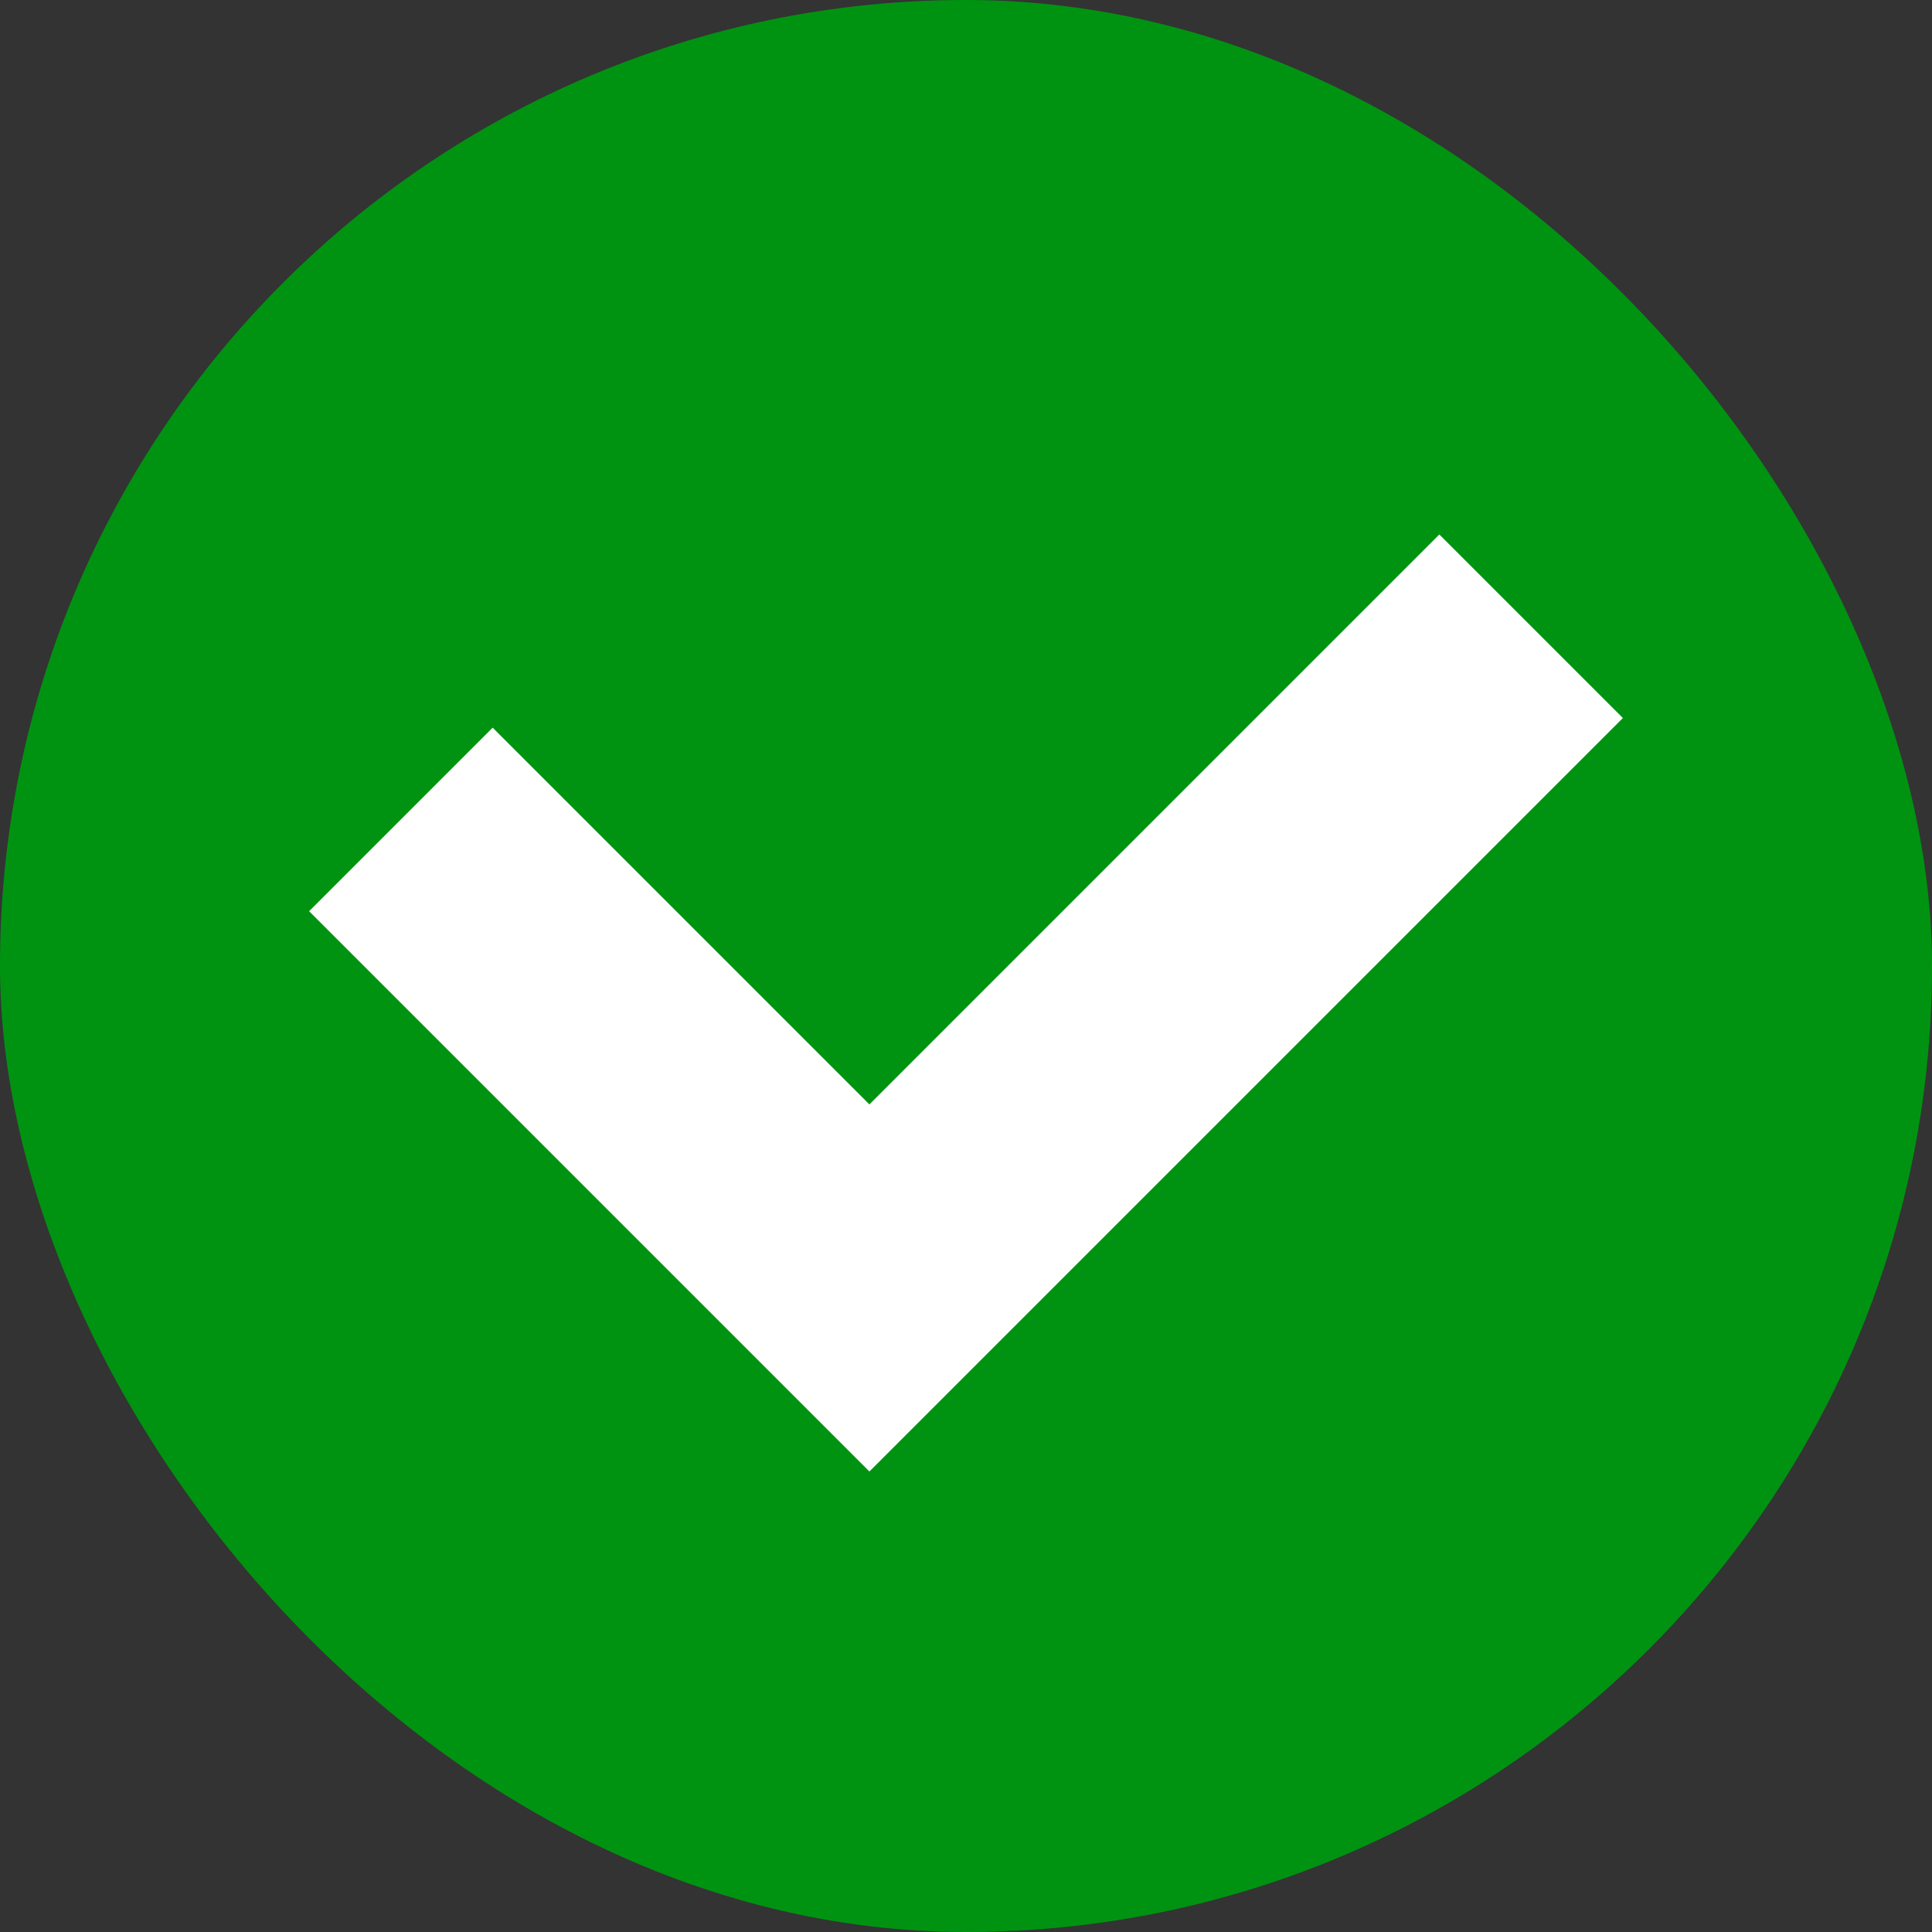
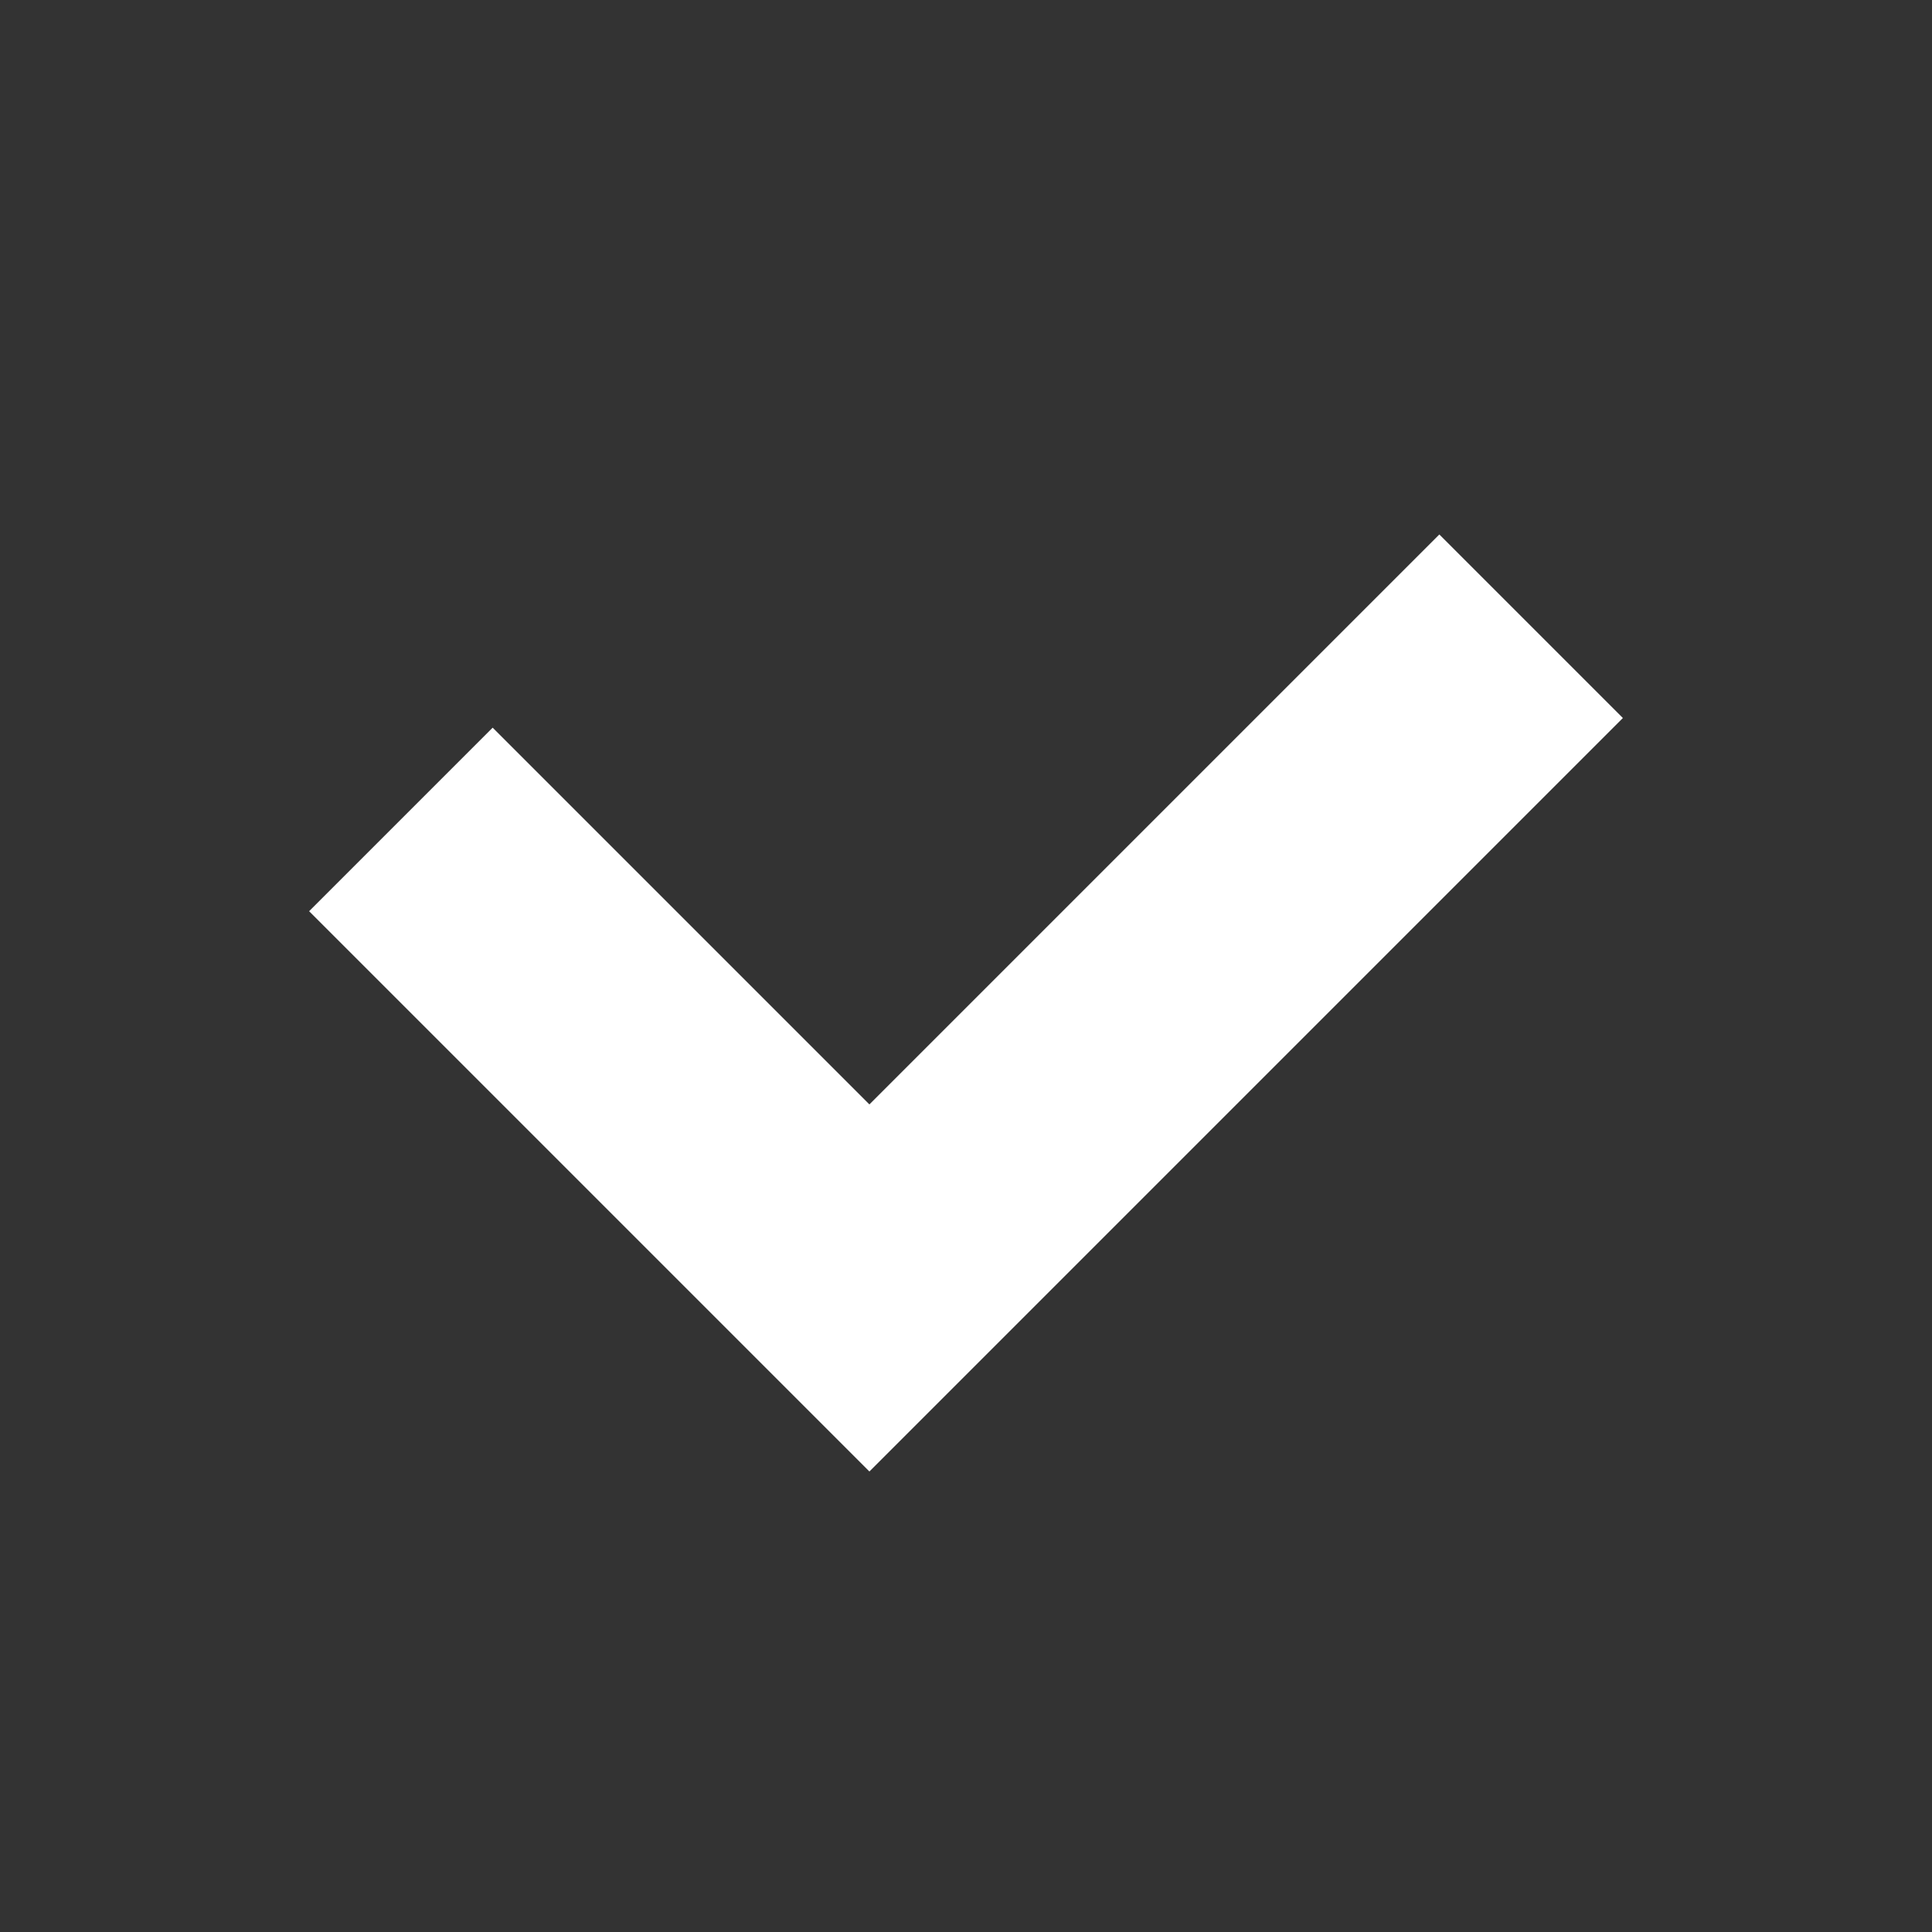
<svg xmlns="http://www.w3.org/2000/svg" width="25" height="25" viewBox="0 0 25 25" fill="none">
  <rect x="0" y="0" width="25" height="25" fill="#333333" stroke="none" />
-   <rect width="25" height="25" rx="12.5" fill="#009311" />
  <path d="M18.625 6.916L11.25 14.291L6.375 9.416L4 11.791L8.875 16.666L11.25 19.041L13.625 16.666L21 9.291L18.625 6.916Z" fill="white" />
</svg>